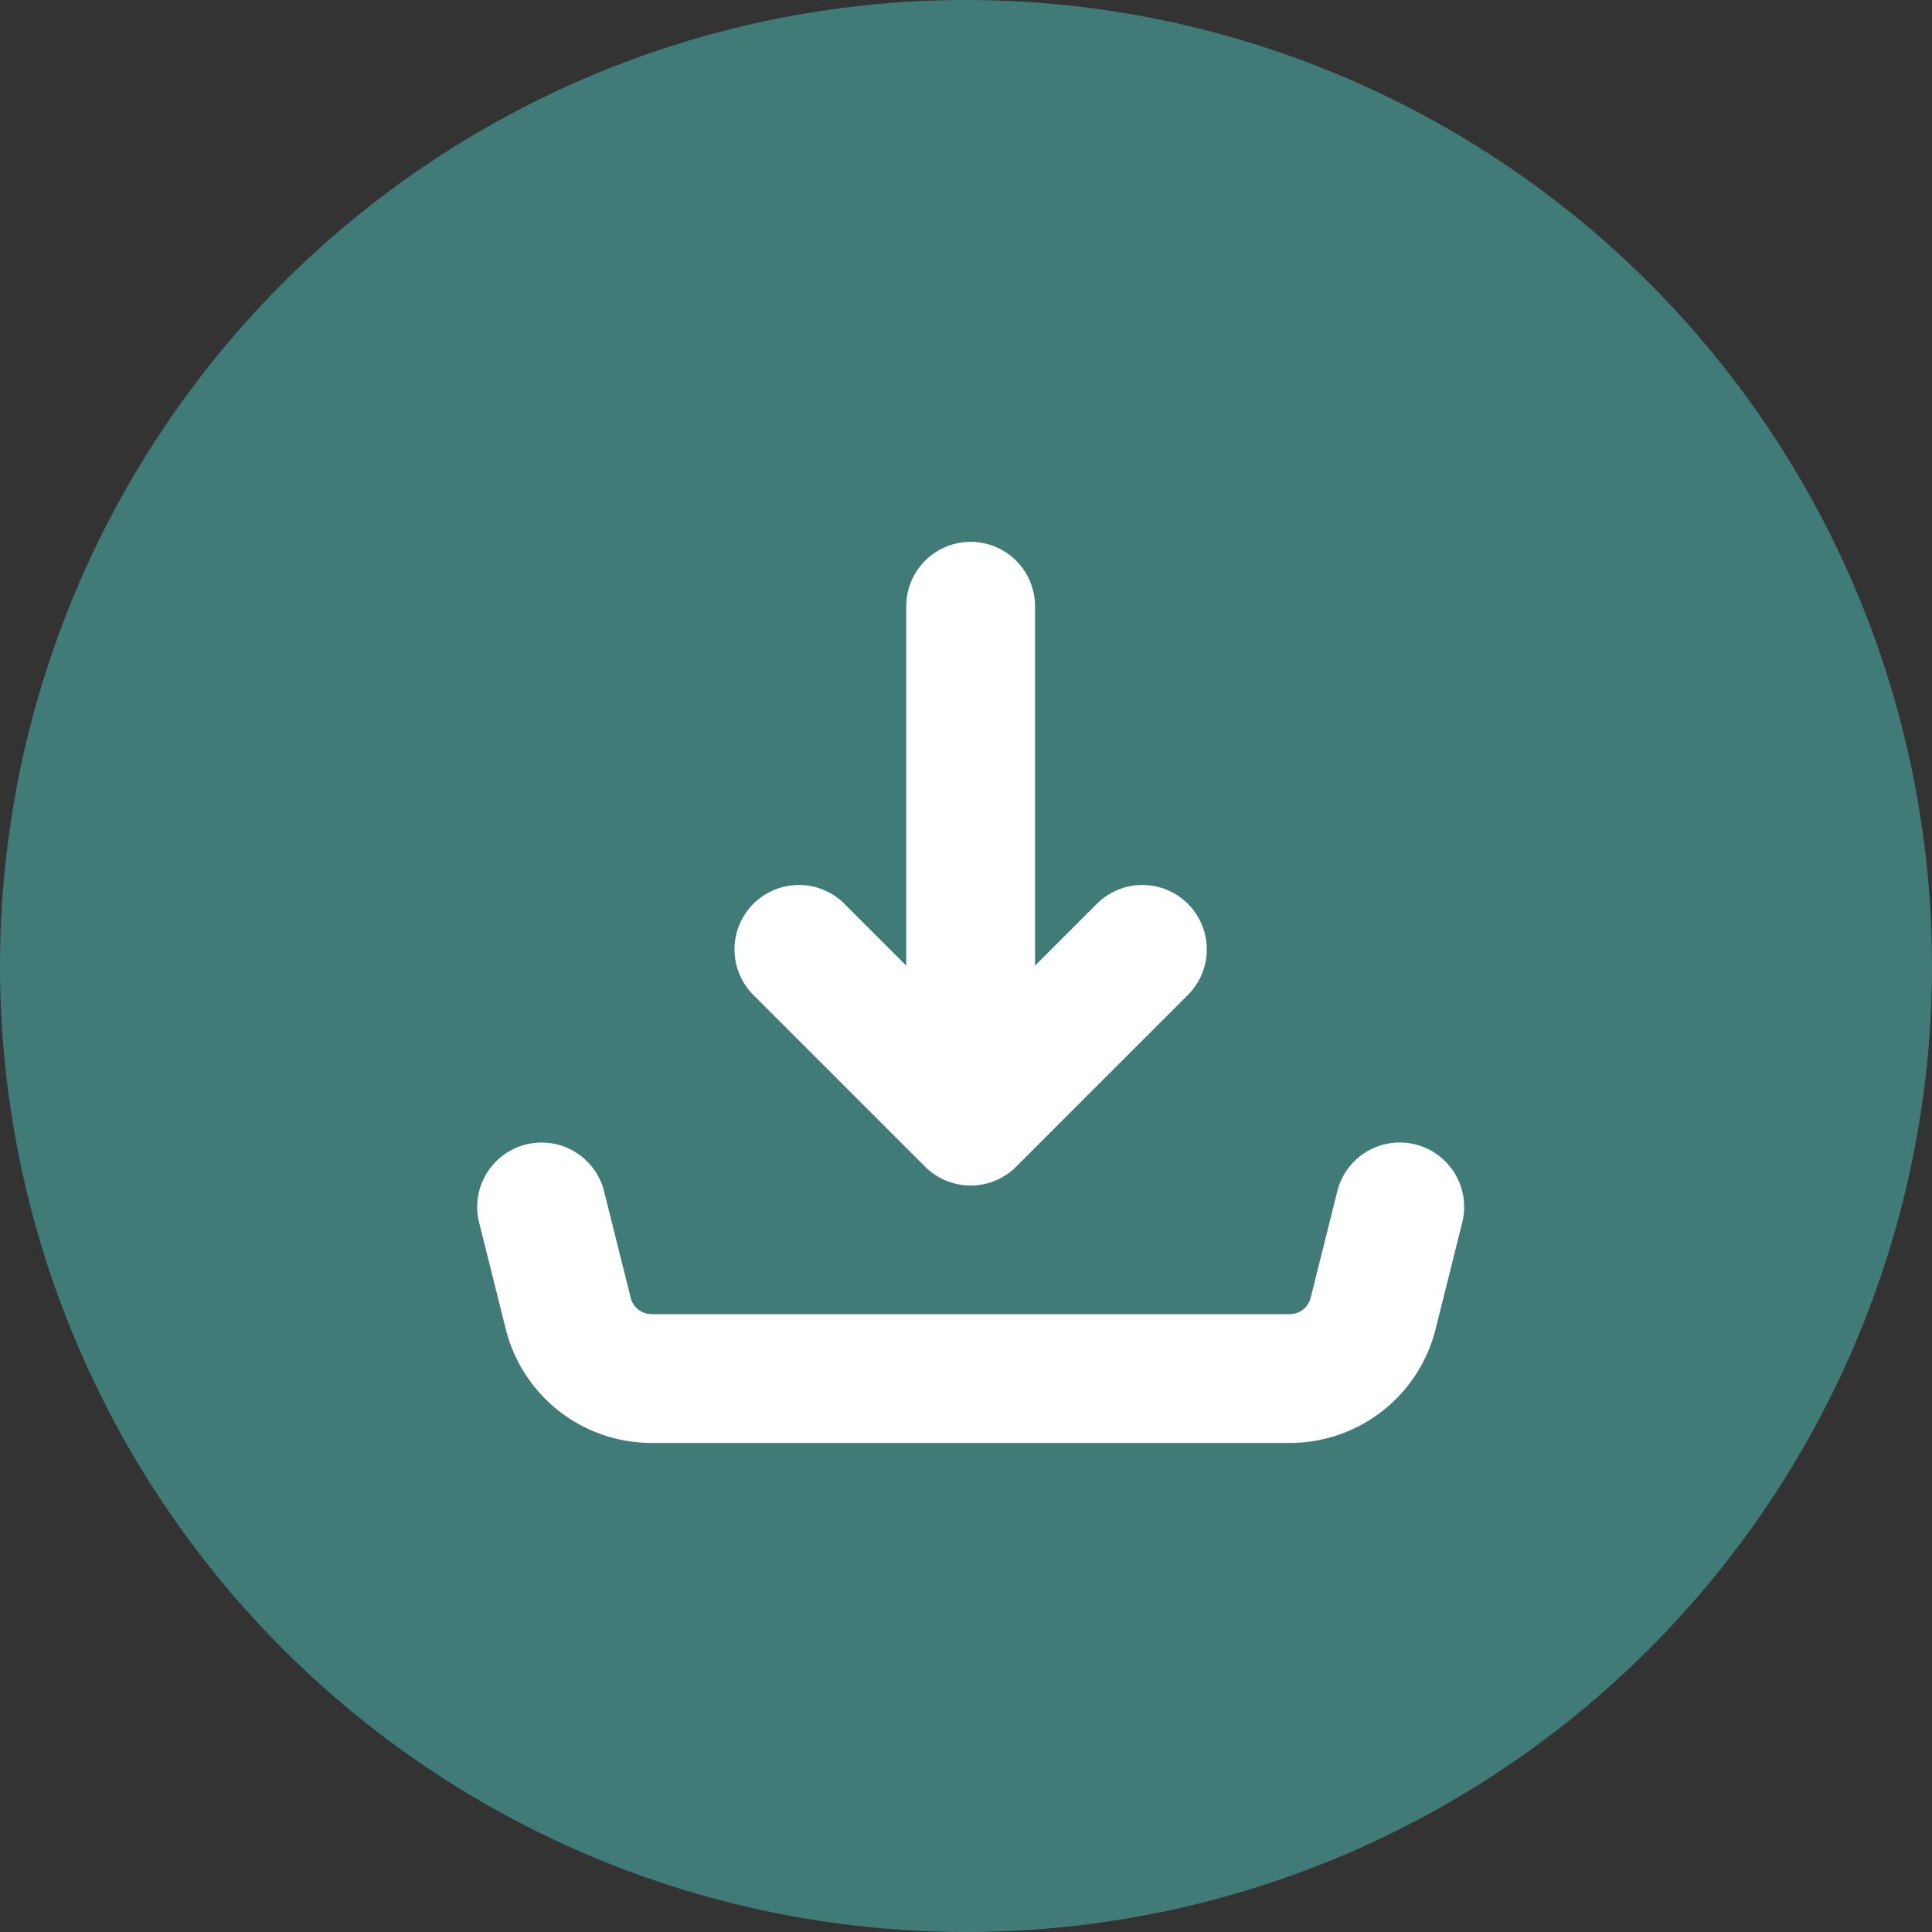
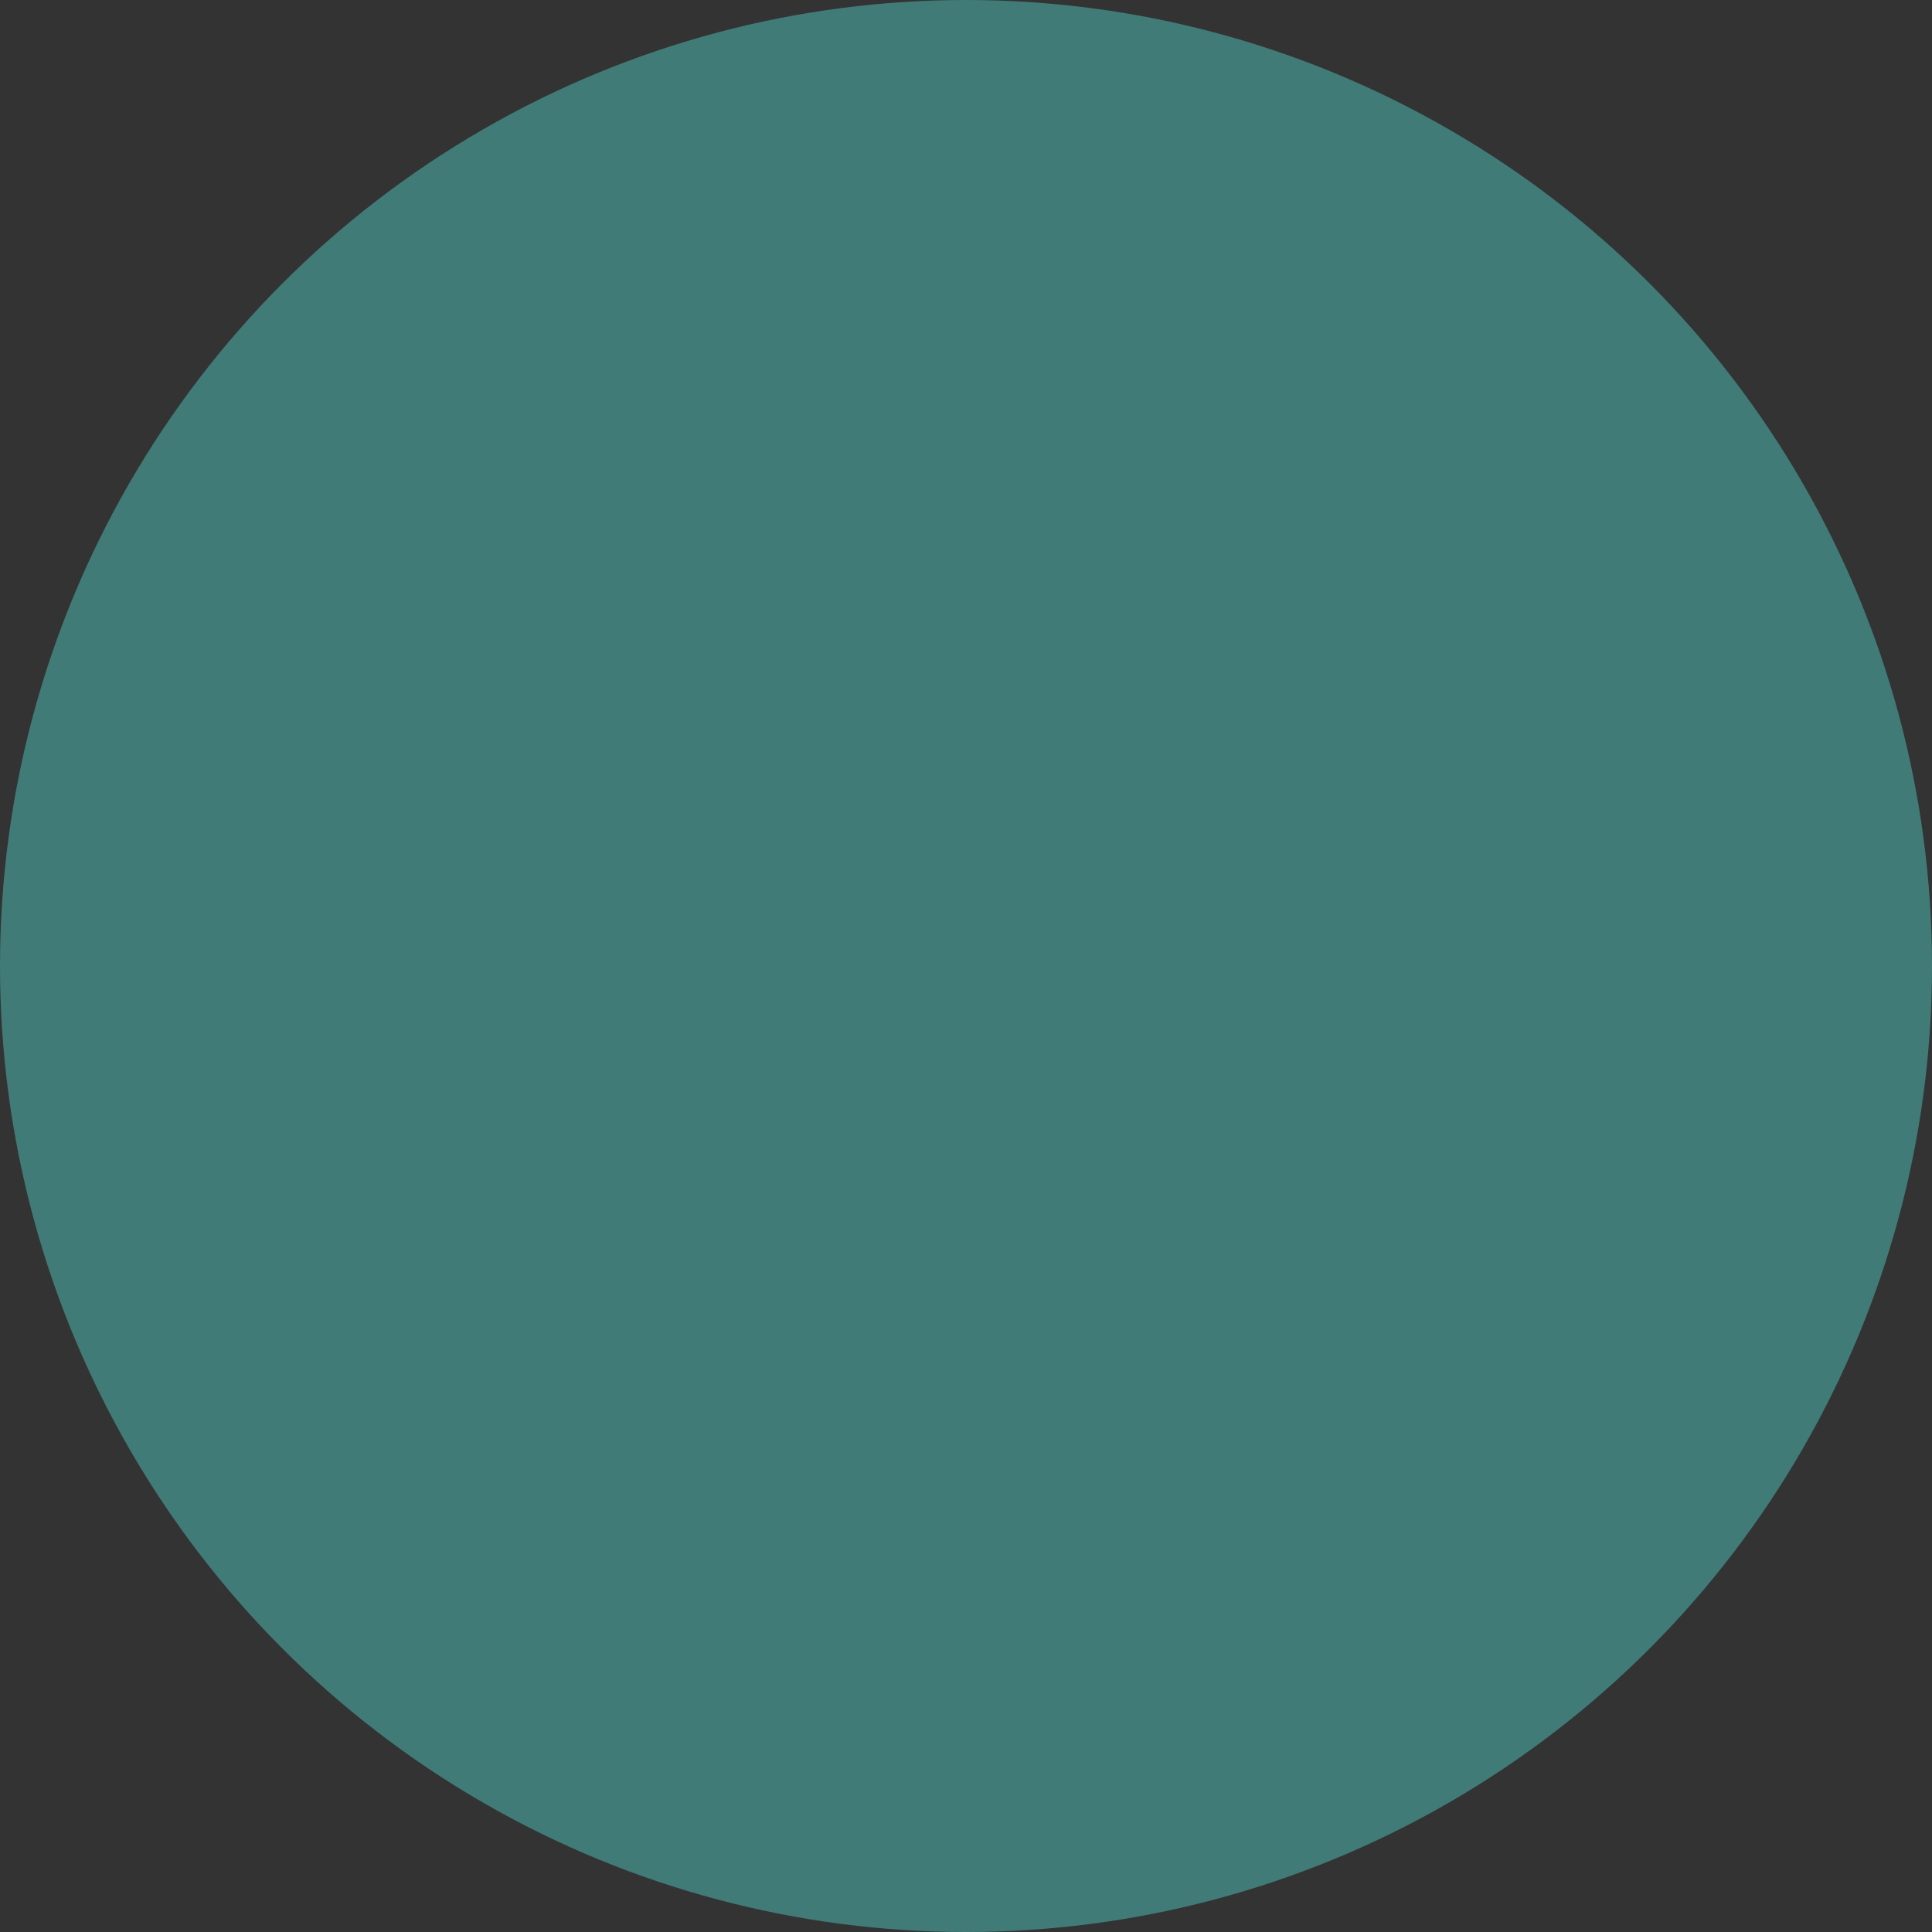
<svg xmlns="http://www.w3.org/2000/svg" width="45" height="45" viewBox="0 0 45 45">
  <rect x="0" y="0" width="45" height="45" fill="#333333" stroke="none" />
  <g id="Groupe_38" data-name="Groupe 38" transform="translate(-0.069)">
    <circle id="Ellipse_1" data-name="Ellipse 1" cx="22.5" cy="22.5" r="22.5" transform="translate(0.069)" fill="#407b77" />
-     <path id="Icon_akar-download" data-name="Icon akar-download" d="M12.993,16.492V4.5m0,11.992-4-4m4,4,4-4M3,18.491l.621,2.483a2,2,0,0,0,1.939,1.514H20.428a2,2,0,0,0,1.939-1.514l.621-2.484" transform="translate(9.684 9.621)" fill="none" stroke="#fff" stroke-linecap="round" stroke-linejoin="round" stroke-width="3" />
  </g>
</svg>